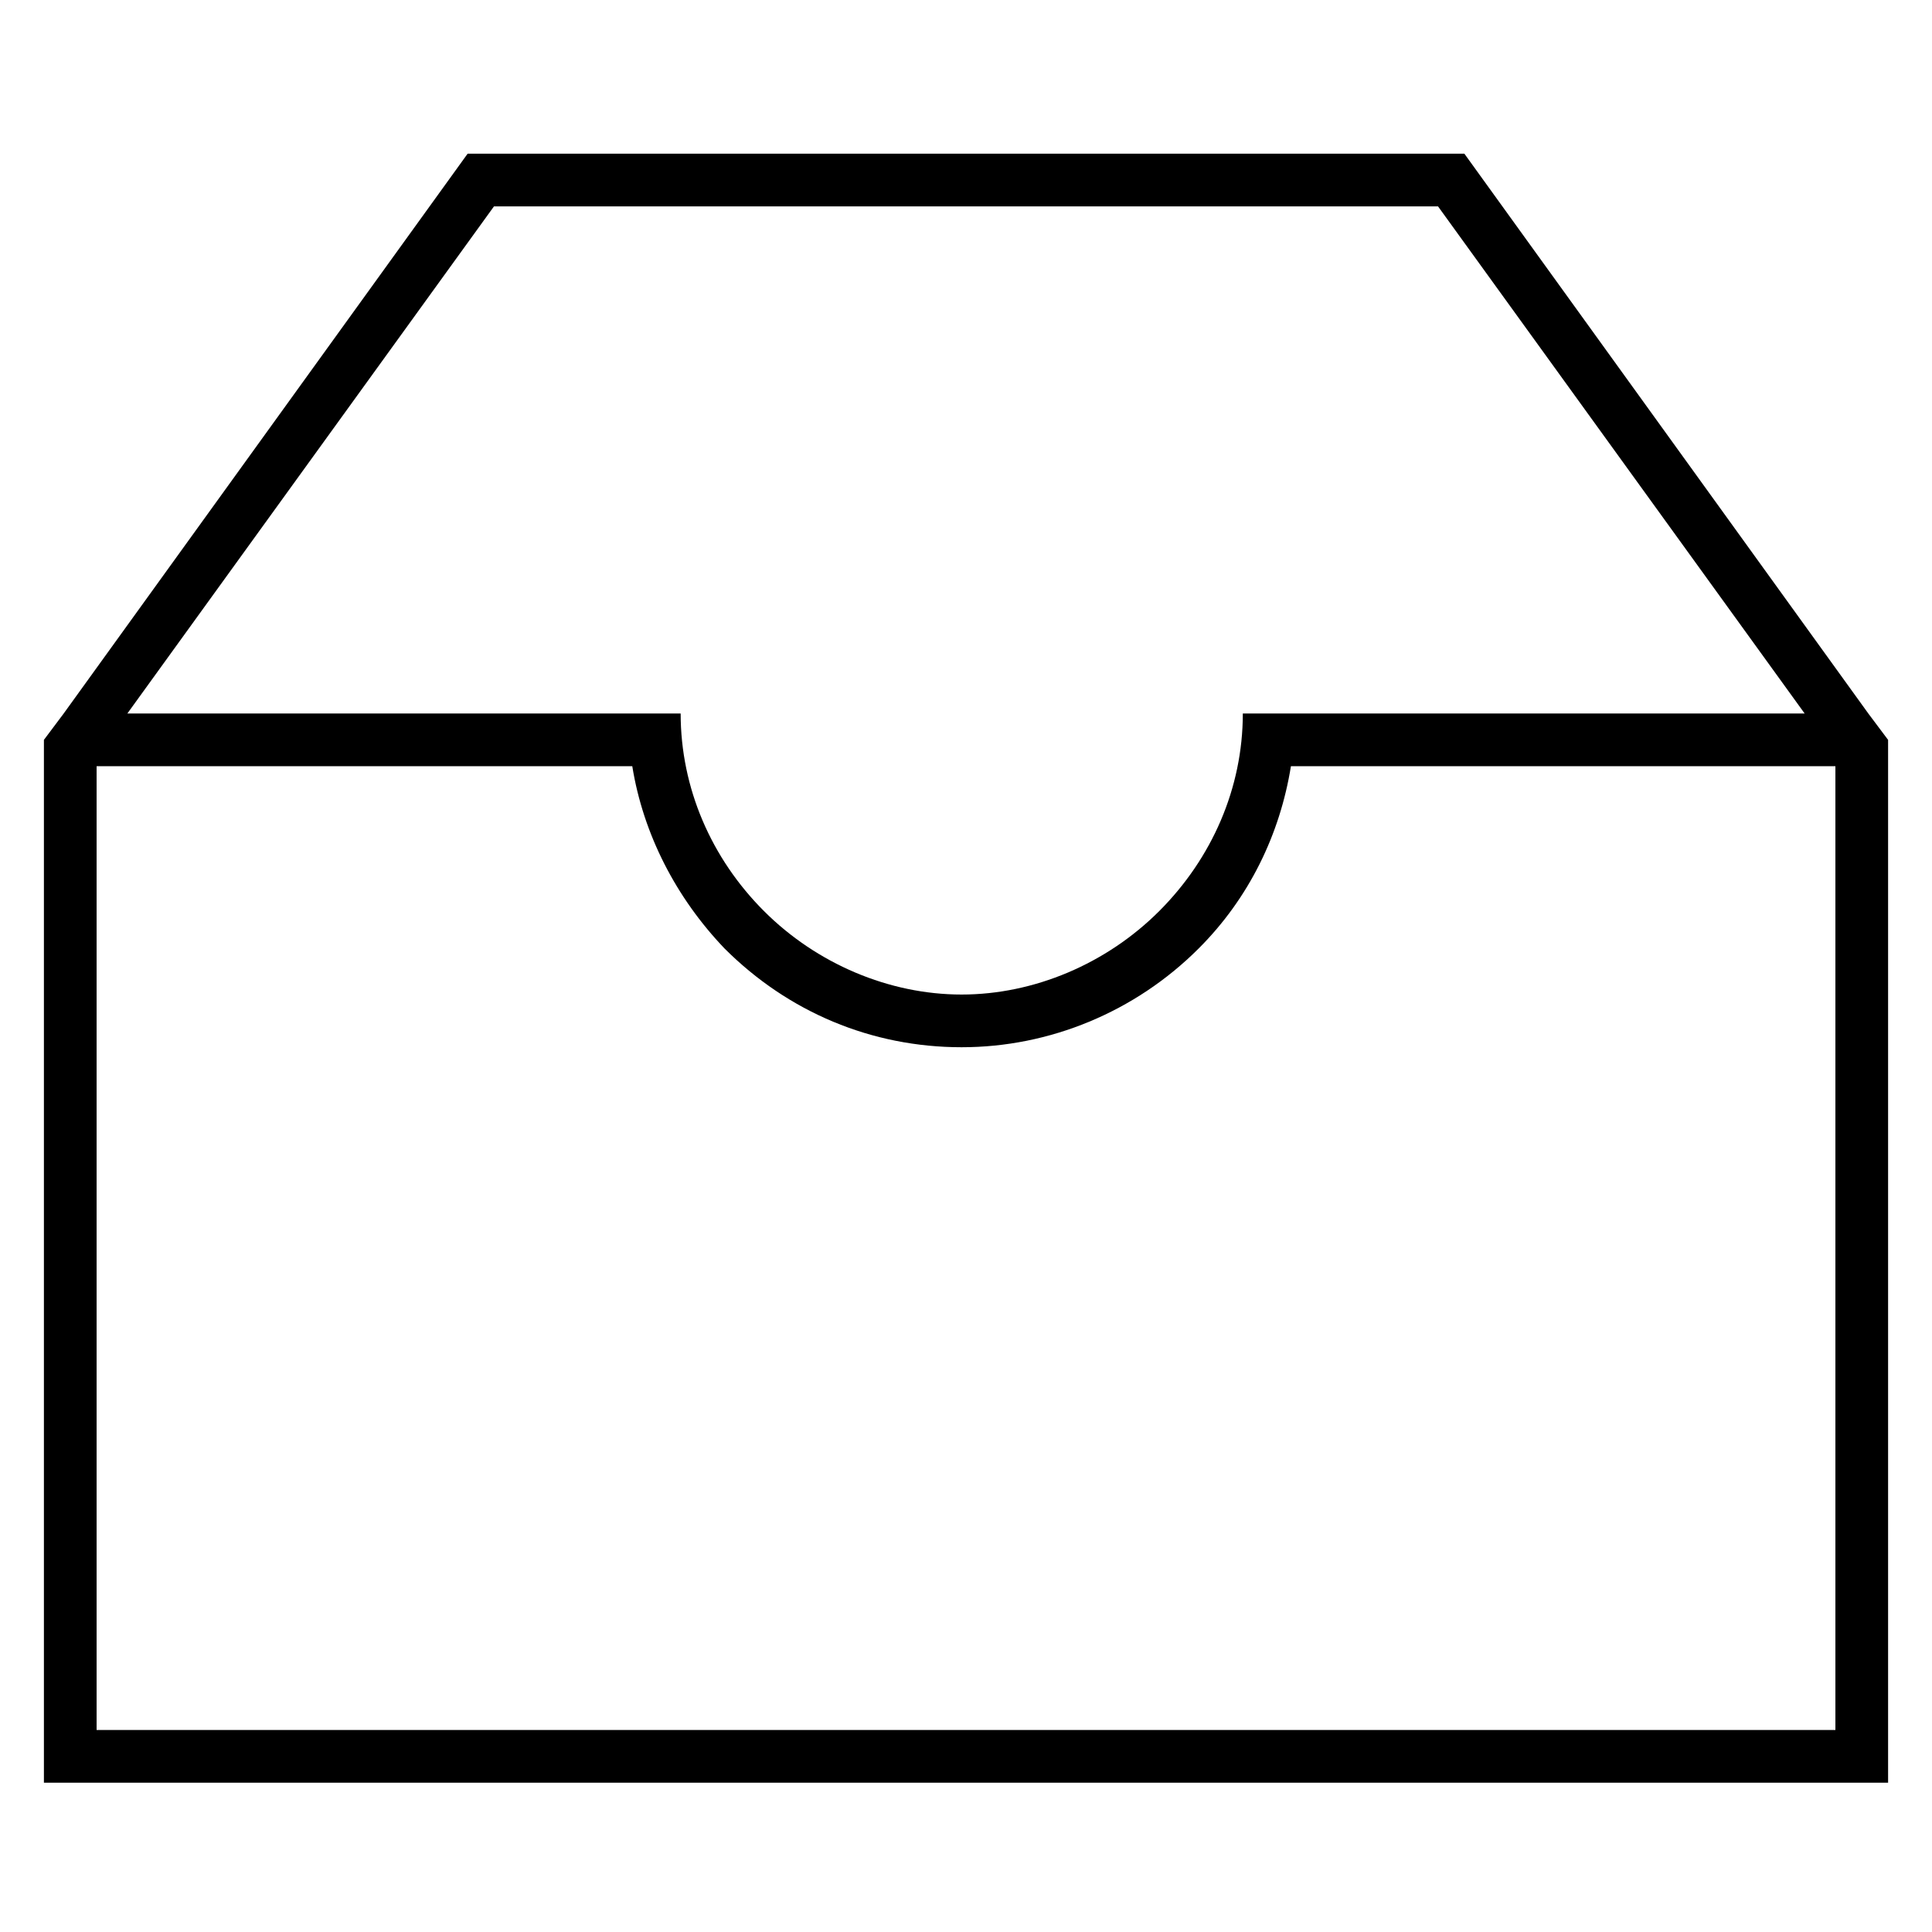
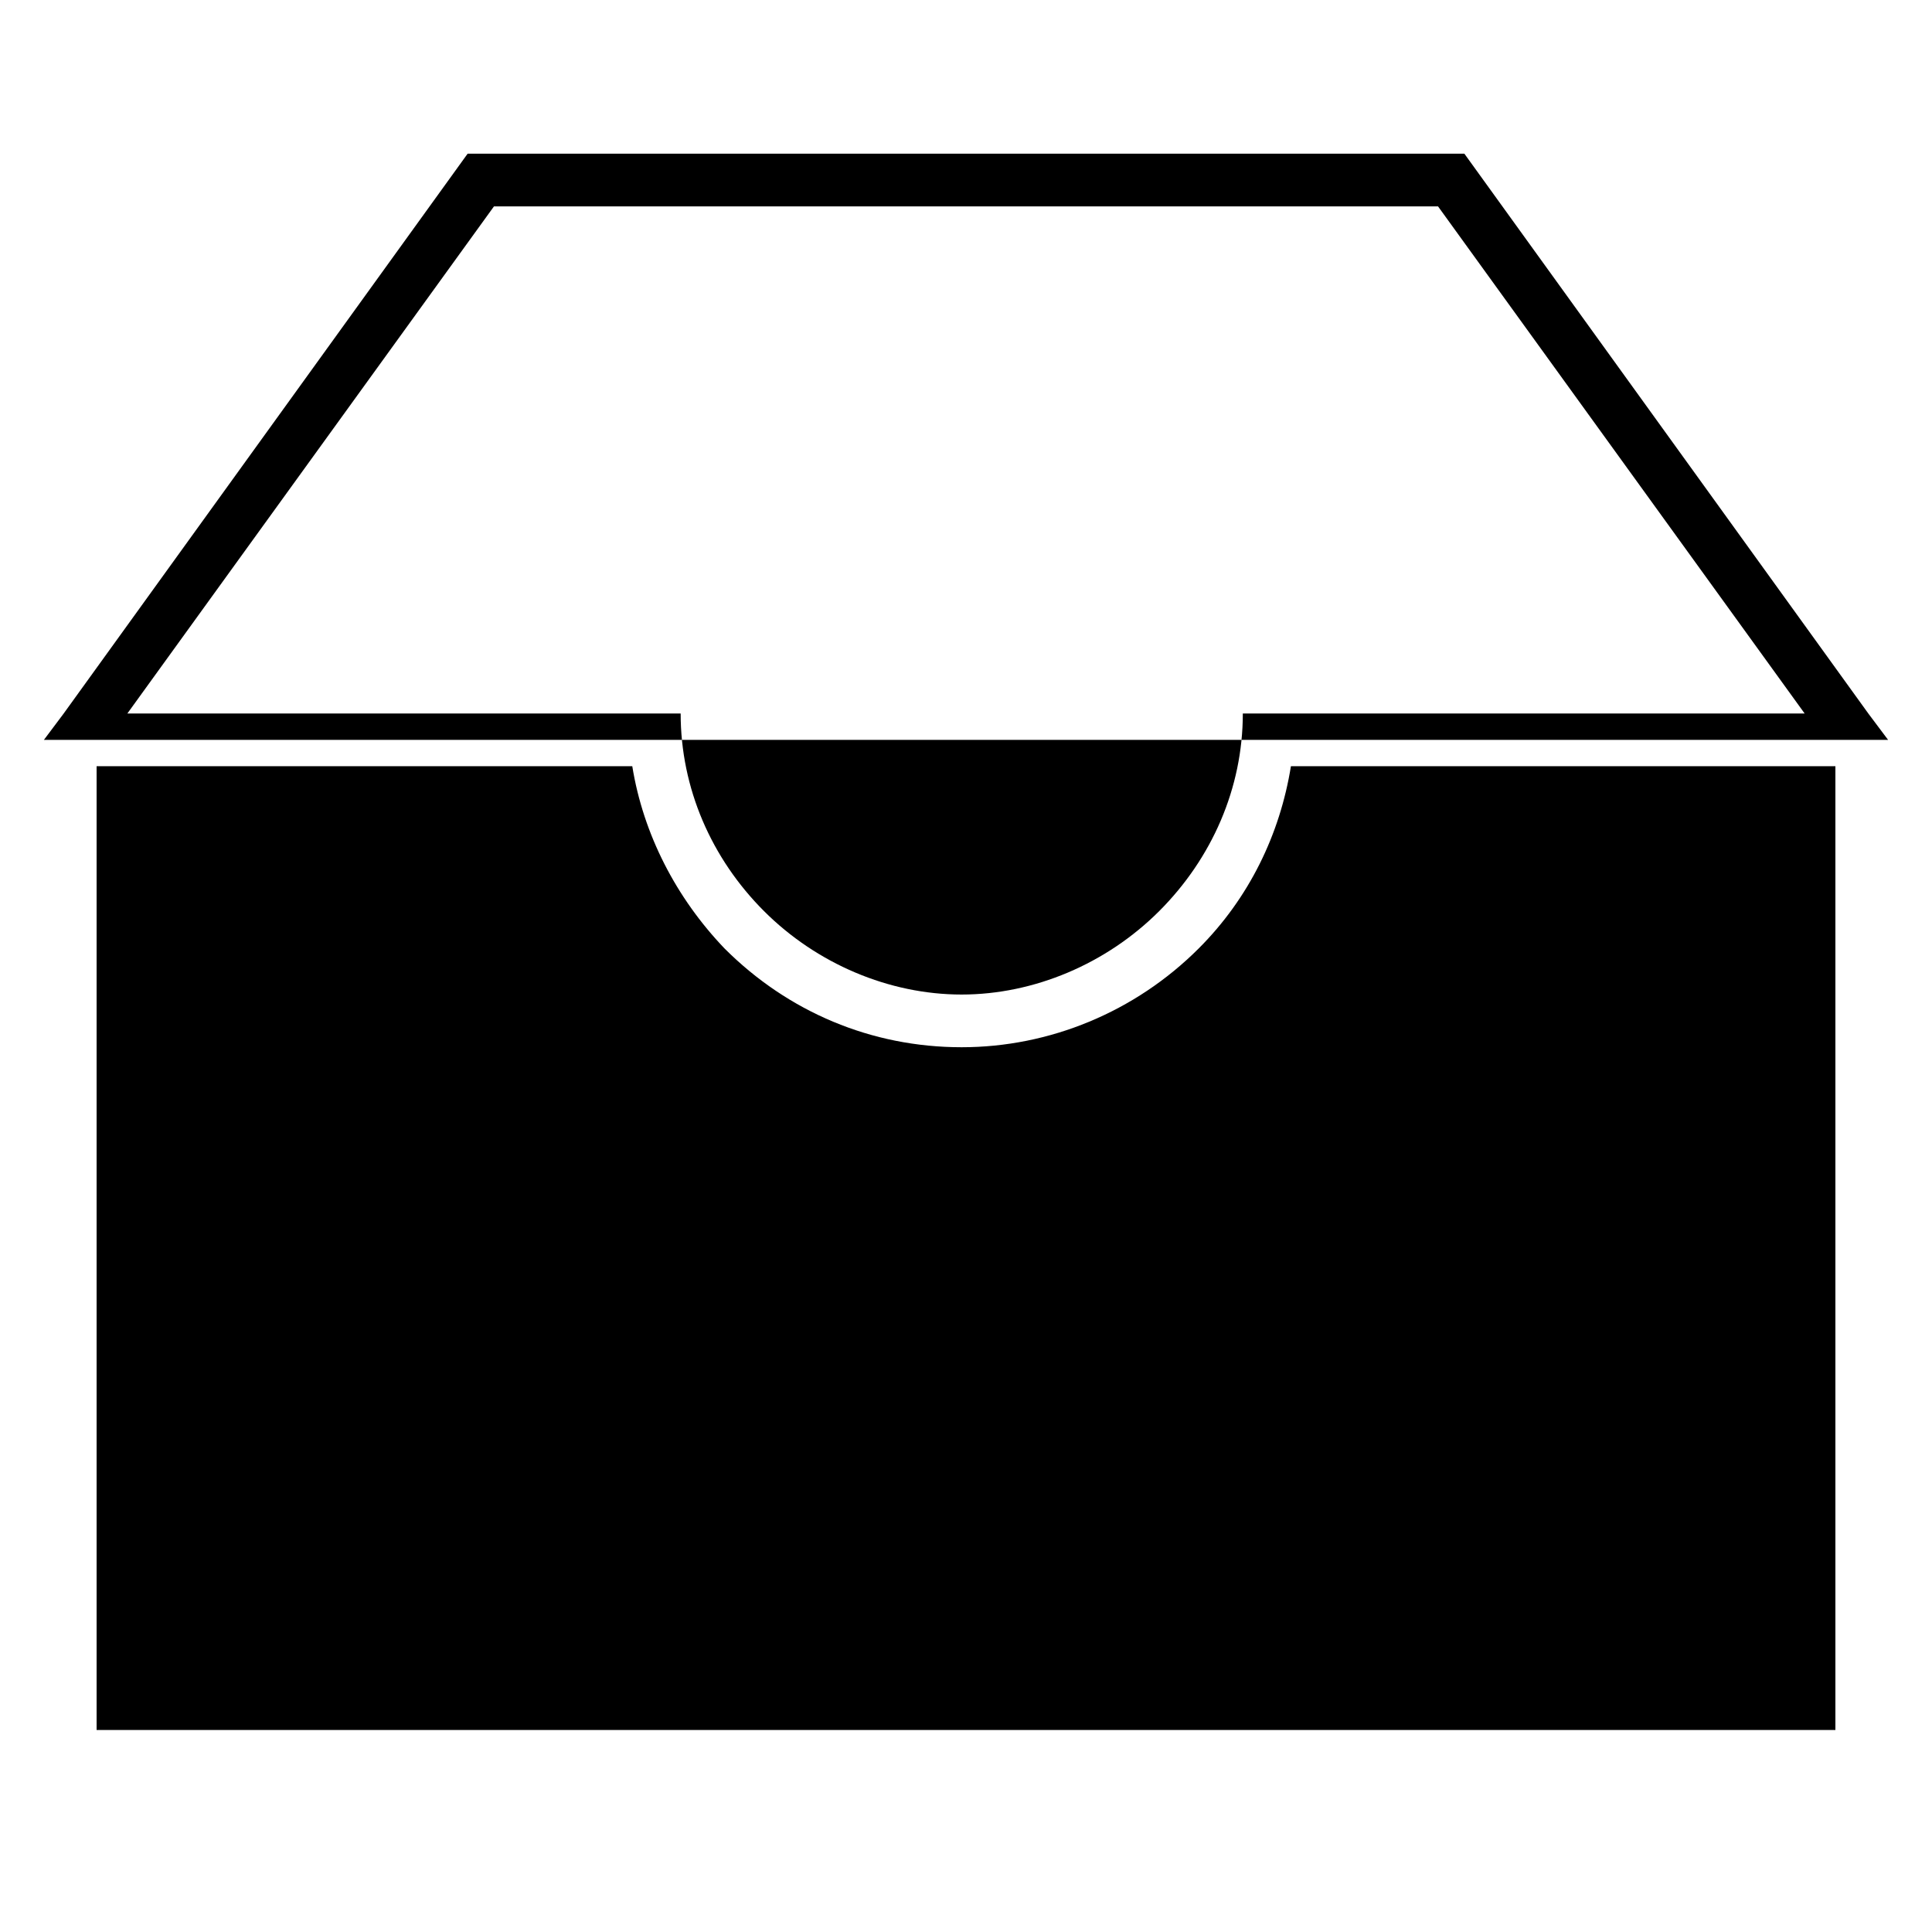
<svg xmlns="http://www.w3.org/2000/svg" t="1698916917467" class="icon" viewBox="0 0 1024 1024" version="1.1" p-id="10617" width="64" height="64">
-   <path d="M776.145 81.455l214.109 296.727 10.473 13.964v552.727H23.273V392.145l10.473-13.964L247.855 81.455h528.291zM335.127 406.109H51.2v510.836h921.6V406.109H684.218c-5.818 36.073-22.109 69.818-48.873 96.582-33.745 33.745-79.127 52.364-125.673 52.364-47.709 0-91.927-18.618-125.673-52.364-25.6-26.764-43.055-60.509-48.873-96.582z m621.382-27.927L762.182 109.382h-500.364L67.491 378.182h293.271c0 39.564 16.256 76.8 44.183 104.727 27.927 27.927 66.327 44.218 104.727 44.218s76.8-16.291 104.727-44.218c27.927-27.927 44.323-65.164 44.323-104.727H956.509z" fill="currentColor" p-id="10618" />
+   <path d="M776.145 81.455l214.109 296.727 10.473 13.964H23.273V392.145l10.473-13.964L247.855 81.455h528.291zM335.127 406.109H51.2v510.836h921.6V406.109H684.218c-5.818 36.073-22.109 69.818-48.873 96.582-33.745 33.745-79.127 52.364-125.673 52.364-47.709 0-91.927-18.618-125.673-52.364-25.6-26.764-43.055-60.509-48.873-96.582z m621.382-27.927L762.182 109.382h-500.364L67.491 378.182h293.271c0 39.564 16.256 76.8 44.183 104.727 27.927 27.927 66.327 44.218 104.727 44.218s76.8-16.291 104.727-44.218c27.927-27.927 44.323-65.164 44.323-104.727H956.509z" fill="currentColor" p-id="10618" />
</svg>